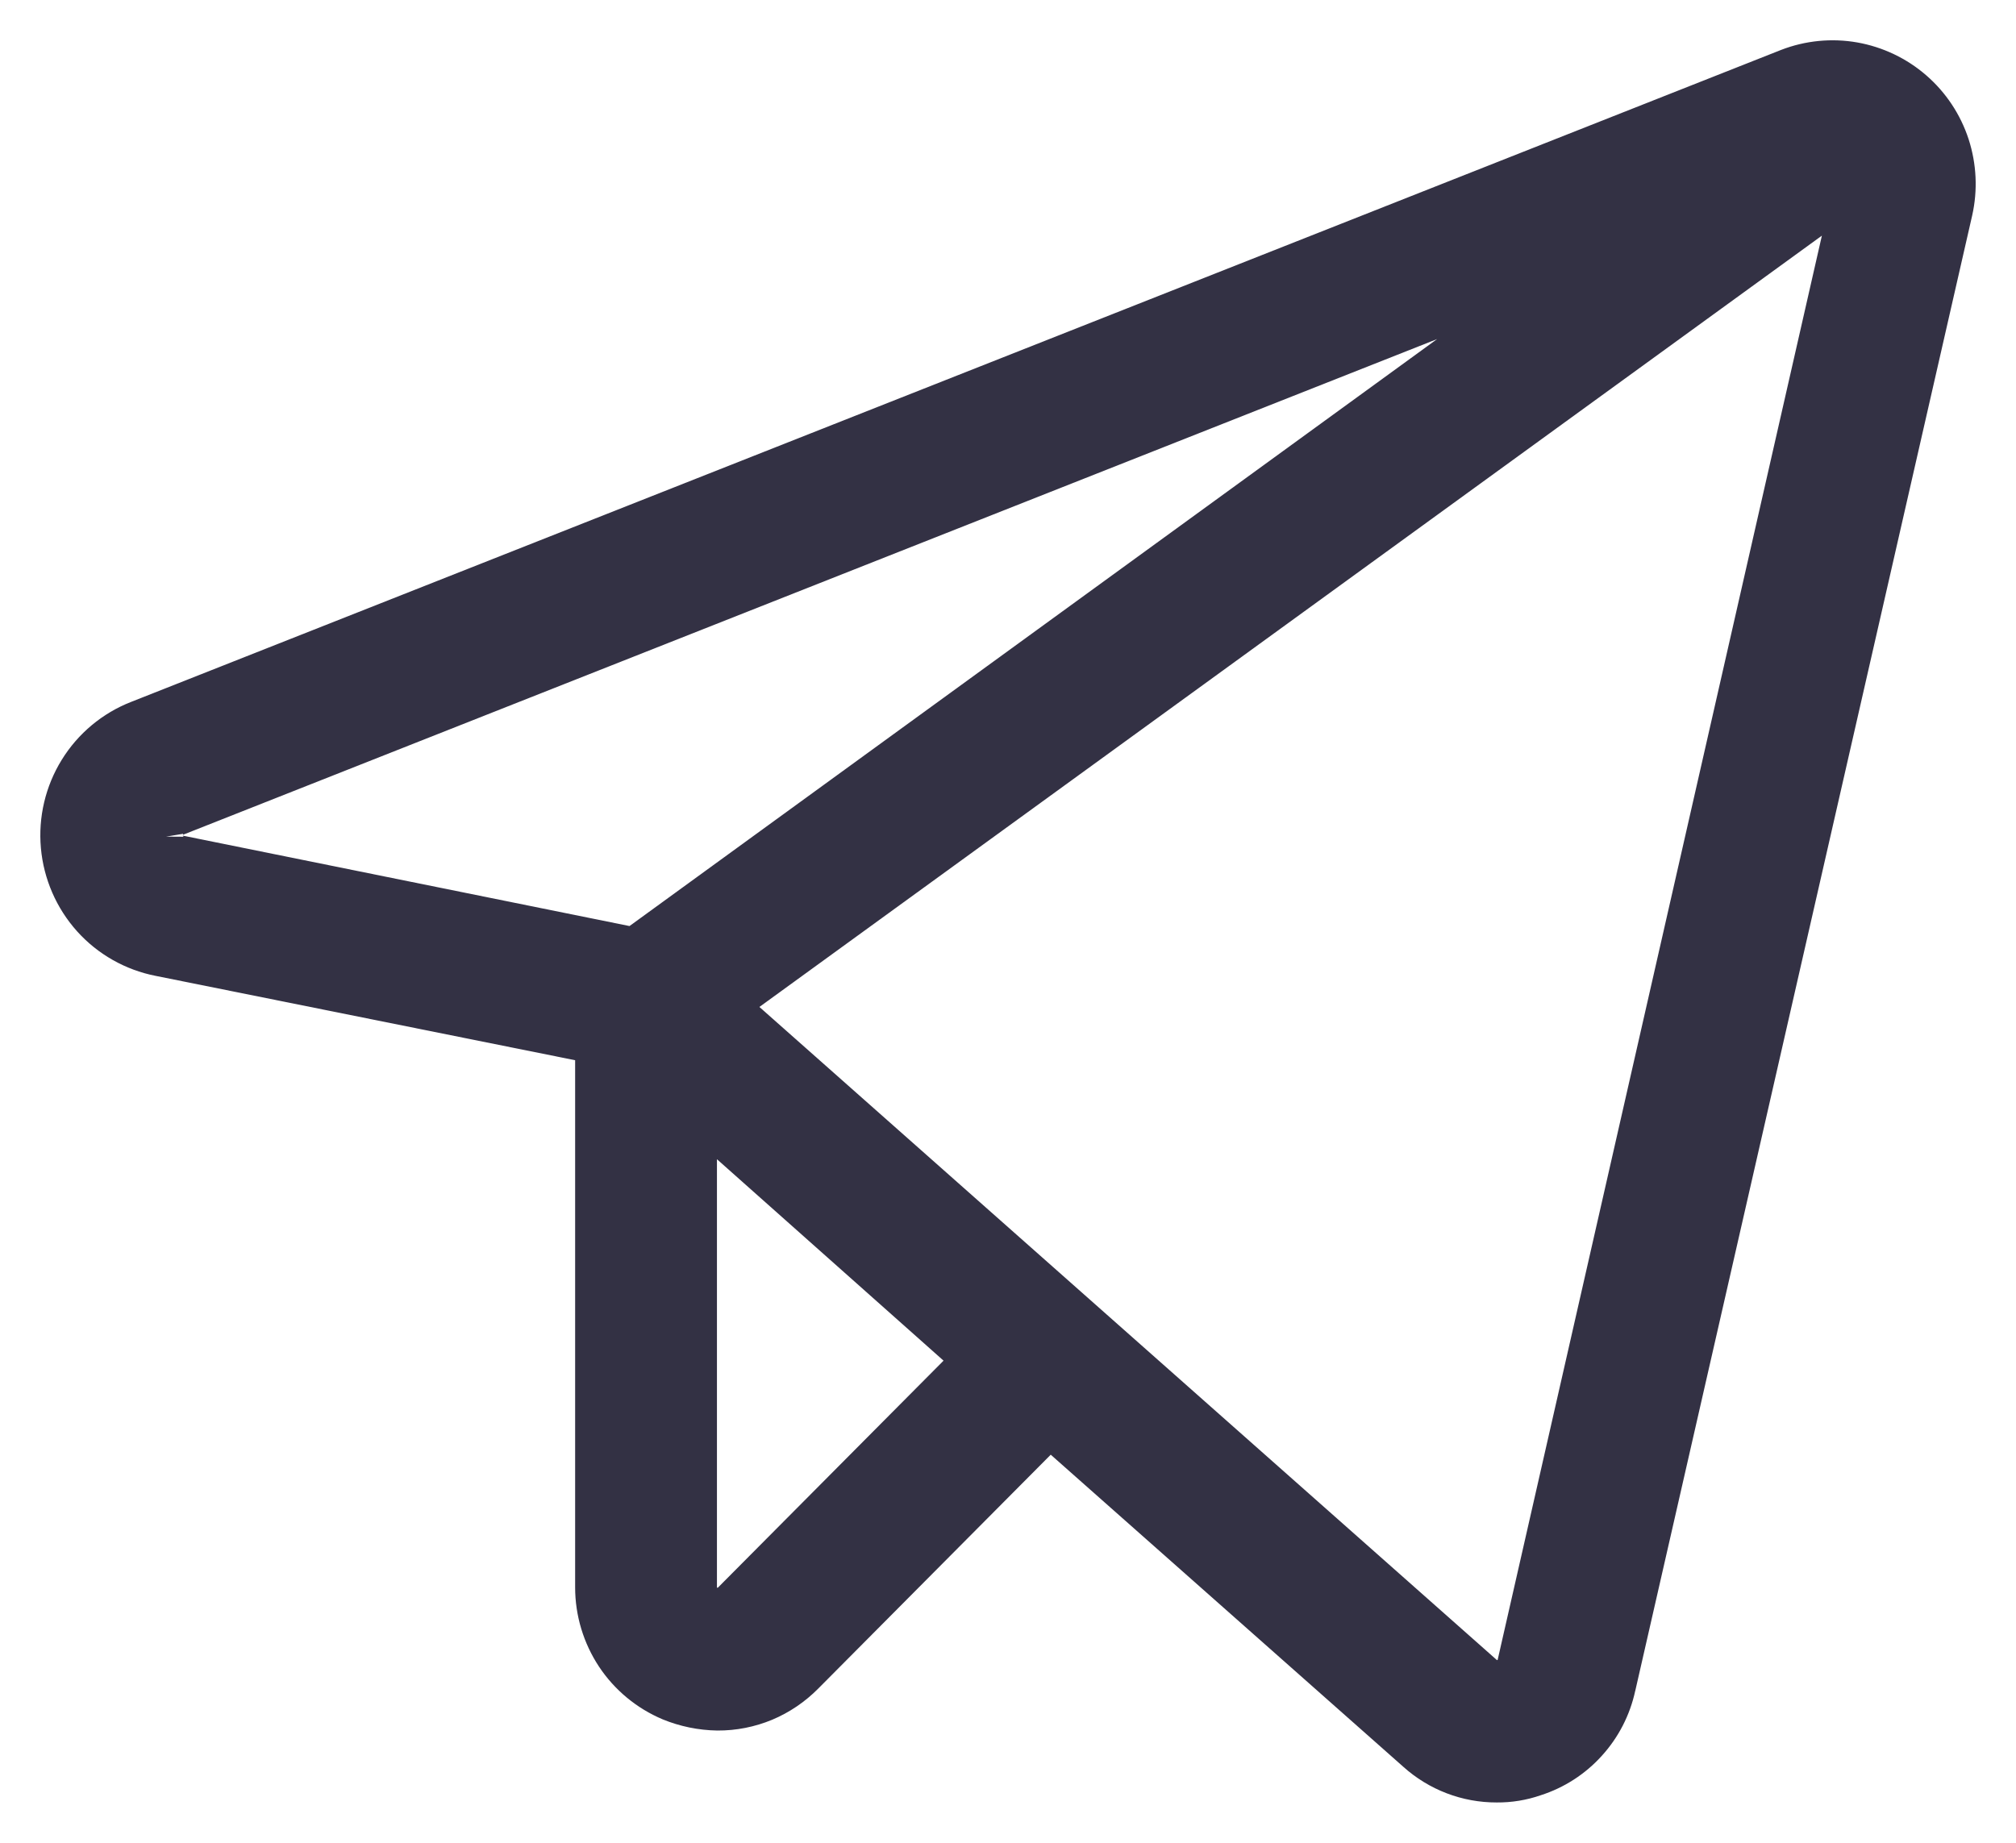
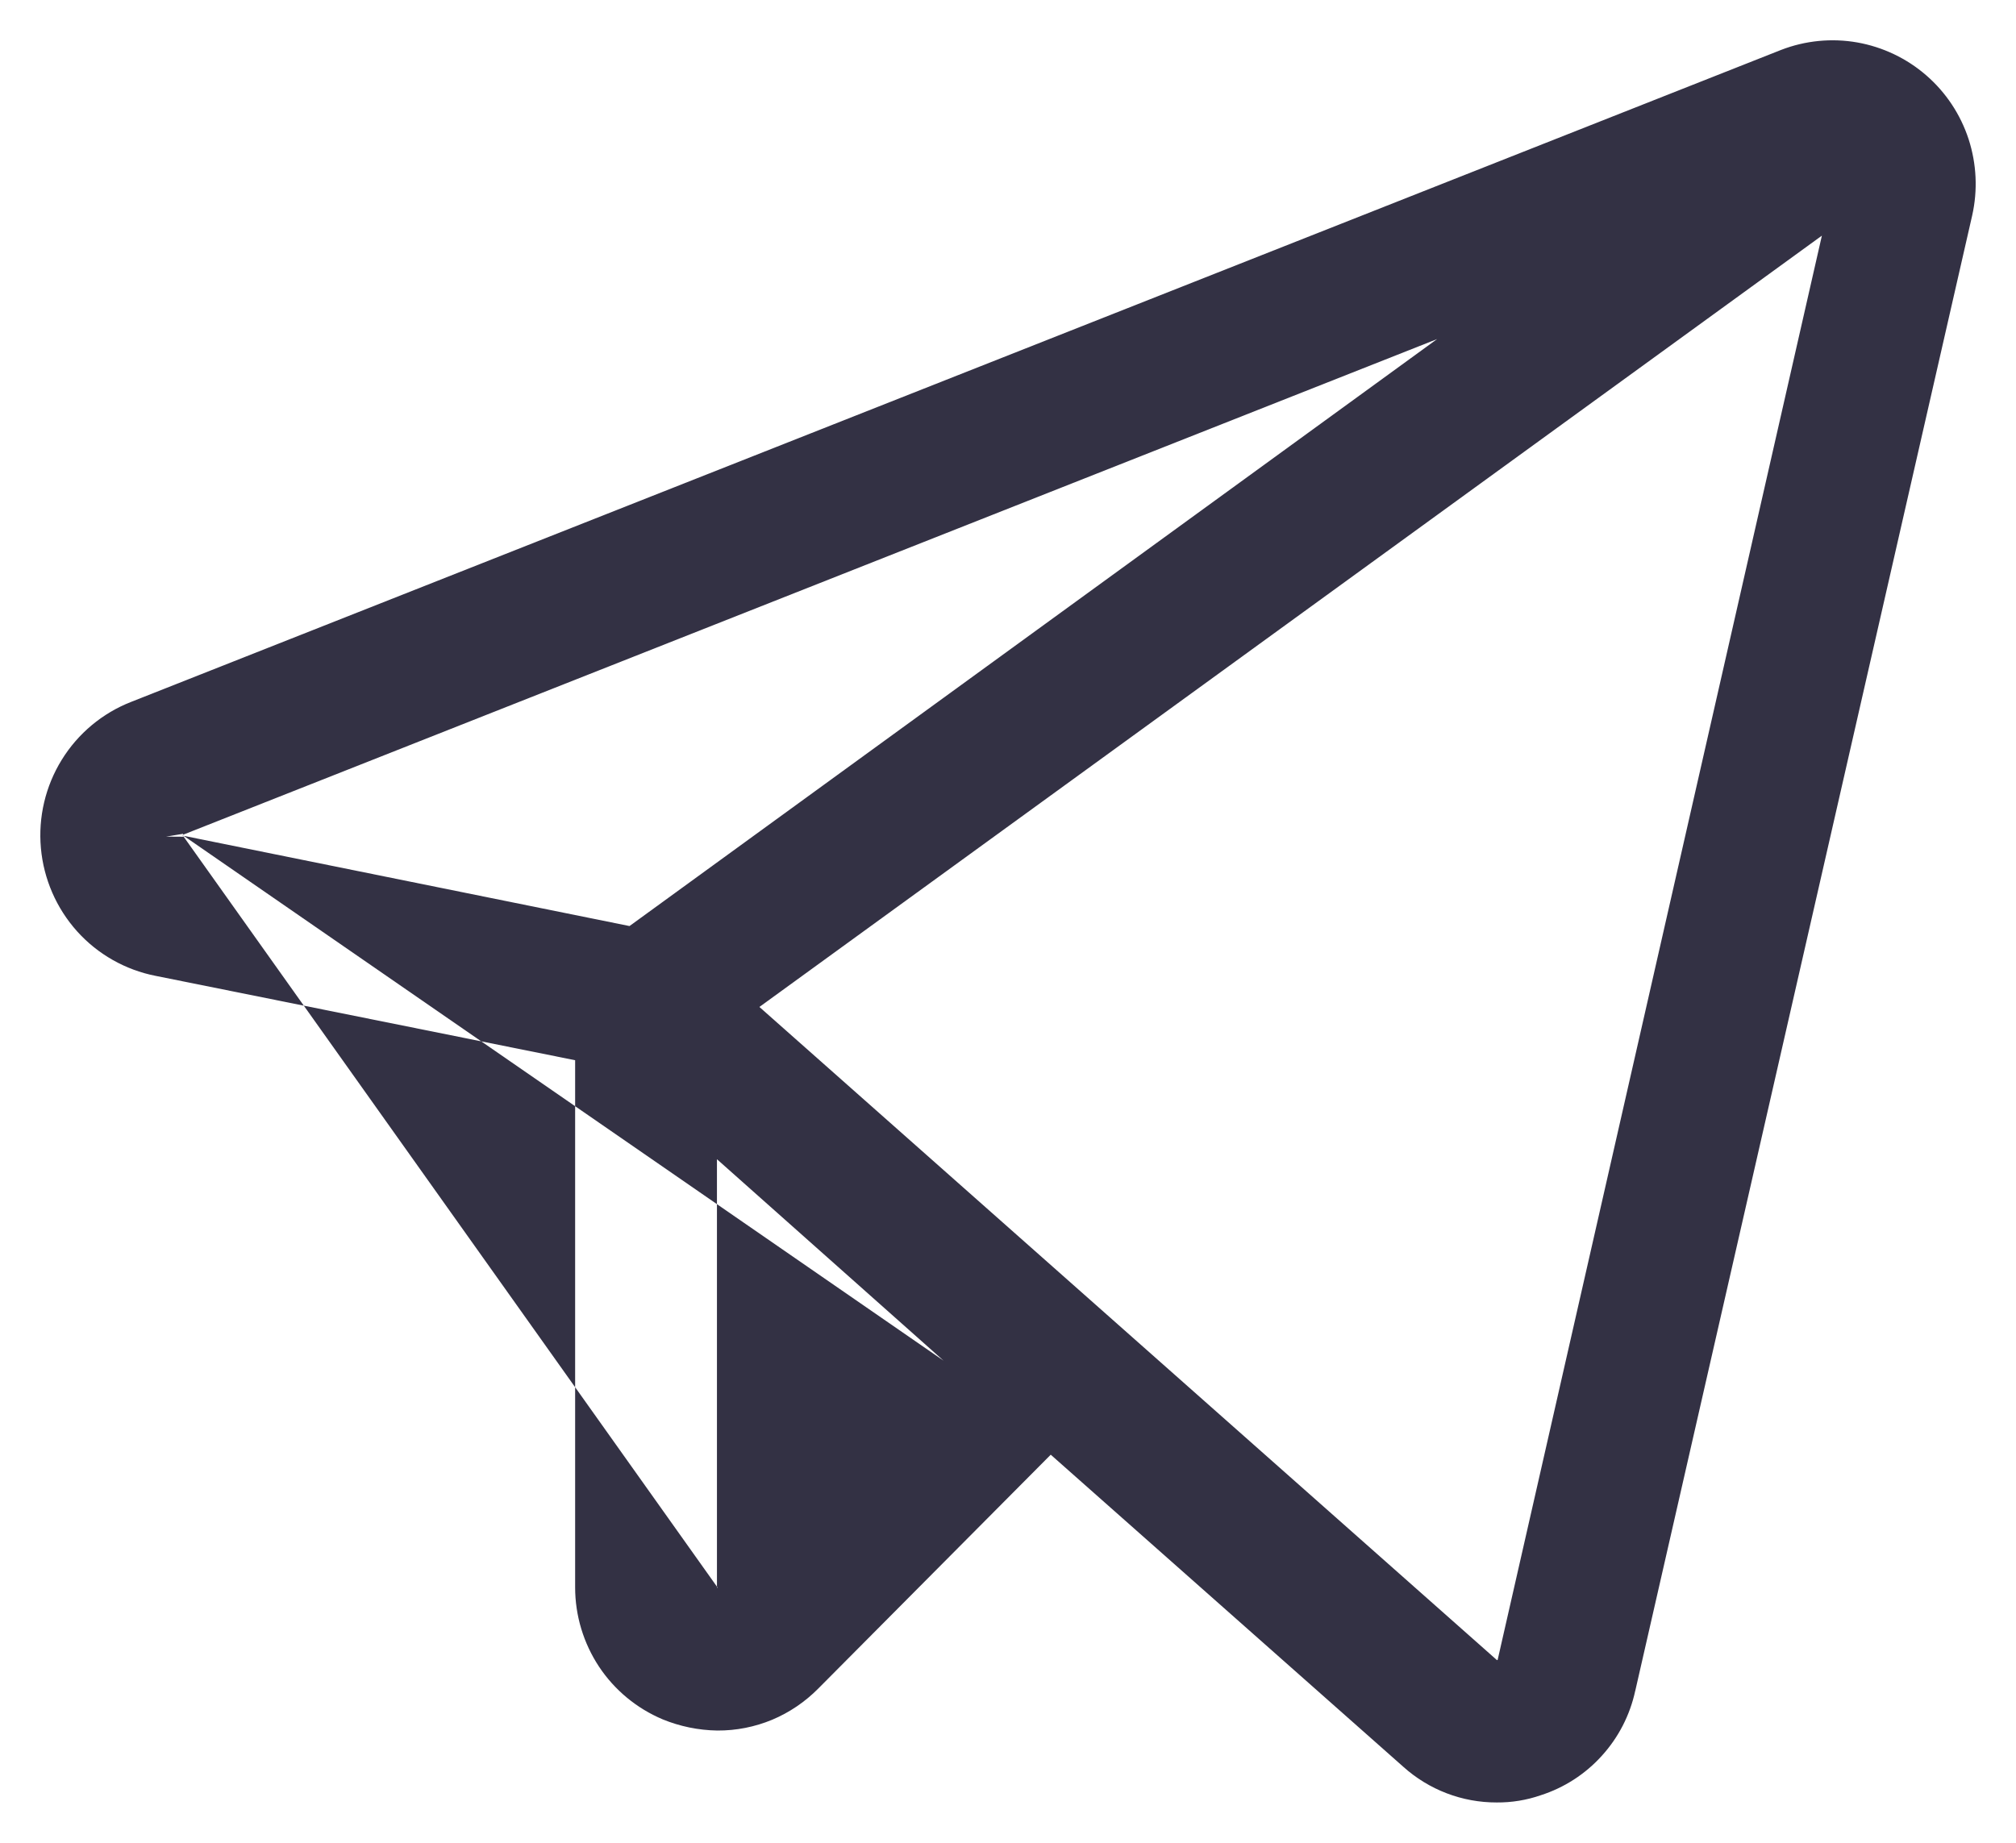
<svg xmlns="http://www.w3.org/2000/svg" width="35" height="32" viewBox="0 0 35 32" fill="none">
-   <path fill-rule="evenodd" clip-rule="evenodd" d="M32.244 0.737C31.799 0.659 31.342 0.704 30.921 0.867L2.278 12.188C1.778 12.383 1.355 12.736 1.072 13.194C0.789 13.652 0.662 14.19 0.71 14.727C0.758 15.263 0.978 15.77 1.337 16.171C1.696 16.571 2.176 16.843 2.702 16.946L9.985 18.411V27.565C9.985 28.055 10.13 28.533 10.399 28.941C10.669 29.348 11.053 29.666 11.503 29.856L11.505 29.857C11.806 29.98 12.127 30.046 12.452 30.051L12.455 30.051C12.781 30.053 13.104 29.989 13.405 29.864C13.705 29.738 13.978 29.553 14.207 29.321L18.242 25.261L24.358 30.676L24.359 30.677C24.806 31.08 25.385 31.302 25.986 31.3C26.245 31.302 26.503 31.26 26.748 31.175C27.156 31.044 27.522 30.808 27.809 30.49C28.098 30.172 28.298 29.784 28.389 29.363L28.39 29.362L34.239 3.743C34.338 3.303 34.316 2.845 34.177 2.416C34.037 1.988 33.784 1.606 33.445 1.311C33.104 1.014 32.689 0.816 32.244 0.737ZM3.167 14.499L3.174 14.497L24.95 5.888L10.929 16.081L3.179 14.512L3.166 14.511C3.171 14.511 3.176 14.514 3.179 14.518C3.182 14.521 3.184 14.525 3.184 14.53L2.884 14.528L3.18 14.479C3.18 14.482 3.18 14.486 3.178 14.489L3.178 14.491C3.175 14.495 3.172 14.498 3.167 14.499ZM16.381 23.628L12.461 27.572L12.46 27.574L12.453 27.571C12.452 27.571 12.45 27.569 12.449 27.567C12.448 27.566 12.447 27.563 12.447 27.561V20.13L16.381 23.628ZM31.63 4.092L26.004 28.81L26.002 28.819C26.002 28.82 26.002 28.821 26.001 28.822C26.001 28.823 26 28.824 25.999 28.825C25.998 28.826 25.997 28.827 25.995 28.828C25.994 28.828 25.994 28.828 25.993 28.828C25.992 28.828 25.991 28.828 25.991 28.828C25.989 28.828 25.988 28.827 25.986 28.826L25.984 28.824L13.184 17.486L31.63 4.092Z" fill="#333144" />
+   <path fill-rule="evenodd" clip-rule="evenodd" d="M32.244 0.737C31.799 0.659 31.342 0.704 30.921 0.867L2.278 12.188C1.778 12.383 1.355 12.736 1.072 13.194C0.789 13.652 0.662 14.19 0.71 14.727C0.758 15.263 0.978 15.77 1.337 16.171C1.696 16.571 2.176 16.843 2.702 16.946L9.985 18.411V27.565C9.985 28.055 10.13 28.533 10.399 28.941C10.669 29.348 11.053 29.666 11.503 29.856L11.505 29.857C11.806 29.98 12.127 30.046 12.452 30.051L12.455 30.051C12.781 30.053 13.104 29.989 13.405 29.864C13.705 29.738 13.978 29.553 14.207 29.321L18.242 25.261L24.358 30.676L24.359 30.677C24.806 31.08 25.385 31.302 25.986 31.3C26.245 31.302 26.503 31.26 26.748 31.175C27.156 31.044 27.522 30.808 27.809 30.49C28.098 30.172 28.298 29.784 28.389 29.363L28.39 29.362L34.239 3.743C34.338 3.303 34.316 2.845 34.177 2.416C34.037 1.988 33.784 1.606 33.445 1.311C33.104 1.014 32.689 0.816 32.244 0.737ZM3.167 14.499L3.174 14.497L24.95 5.888L10.929 16.081L3.179 14.512L3.166 14.511C3.171 14.511 3.176 14.514 3.179 14.518C3.182 14.521 3.184 14.525 3.184 14.53L2.884 14.528L3.18 14.479C3.18 14.482 3.18 14.486 3.178 14.489L3.178 14.491C3.175 14.495 3.172 14.498 3.167 14.499ZL12.461 27.572L12.46 27.574L12.453 27.571C12.452 27.571 12.45 27.569 12.449 27.567C12.448 27.566 12.447 27.563 12.447 27.561V20.13L16.381 23.628ZM31.63 4.092L26.004 28.81L26.002 28.819C26.002 28.82 26.002 28.821 26.001 28.822C26.001 28.823 26 28.824 25.999 28.825C25.998 28.826 25.997 28.827 25.995 28.828C25.994 28.828 25.994 28.828 25.993 28.828C25.992 28.828 25.991 28.828 25.991 28.828C25.989 28.828 25.988 28.827 25.986 28.826L25.984 28.824L13.184 17.486L31.63 4.092Z" fill="#333144" />
</svg>